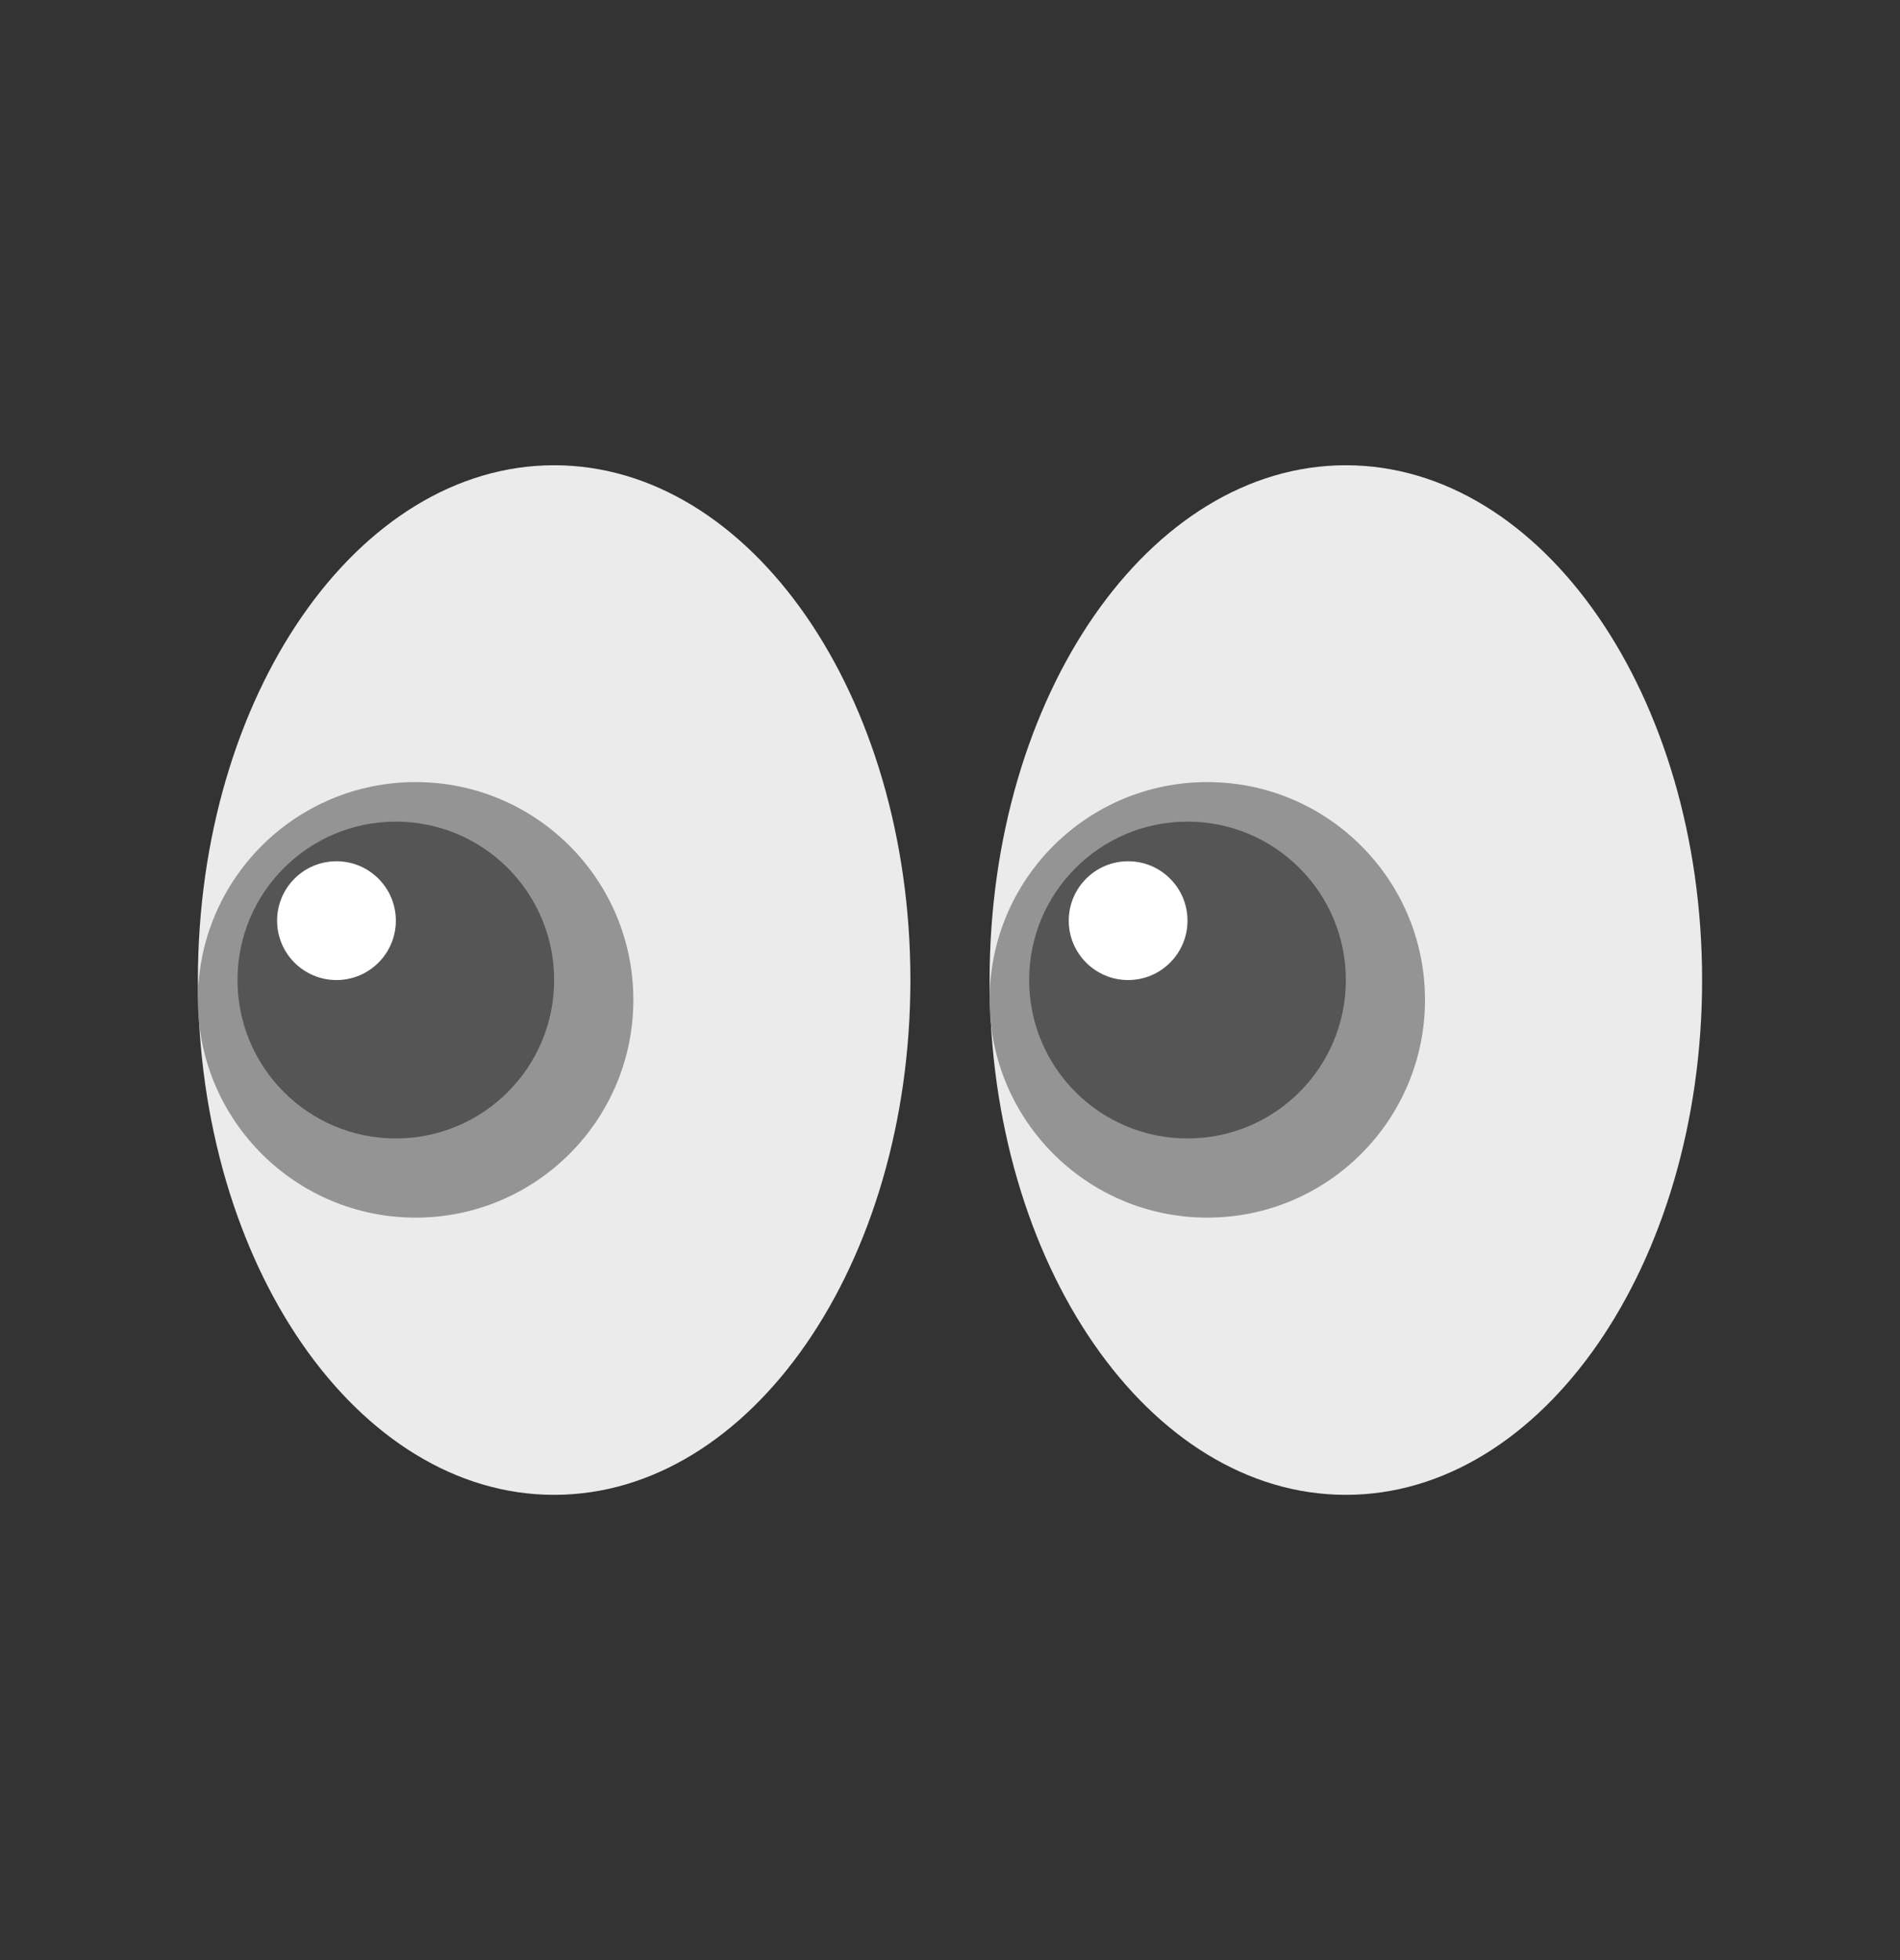
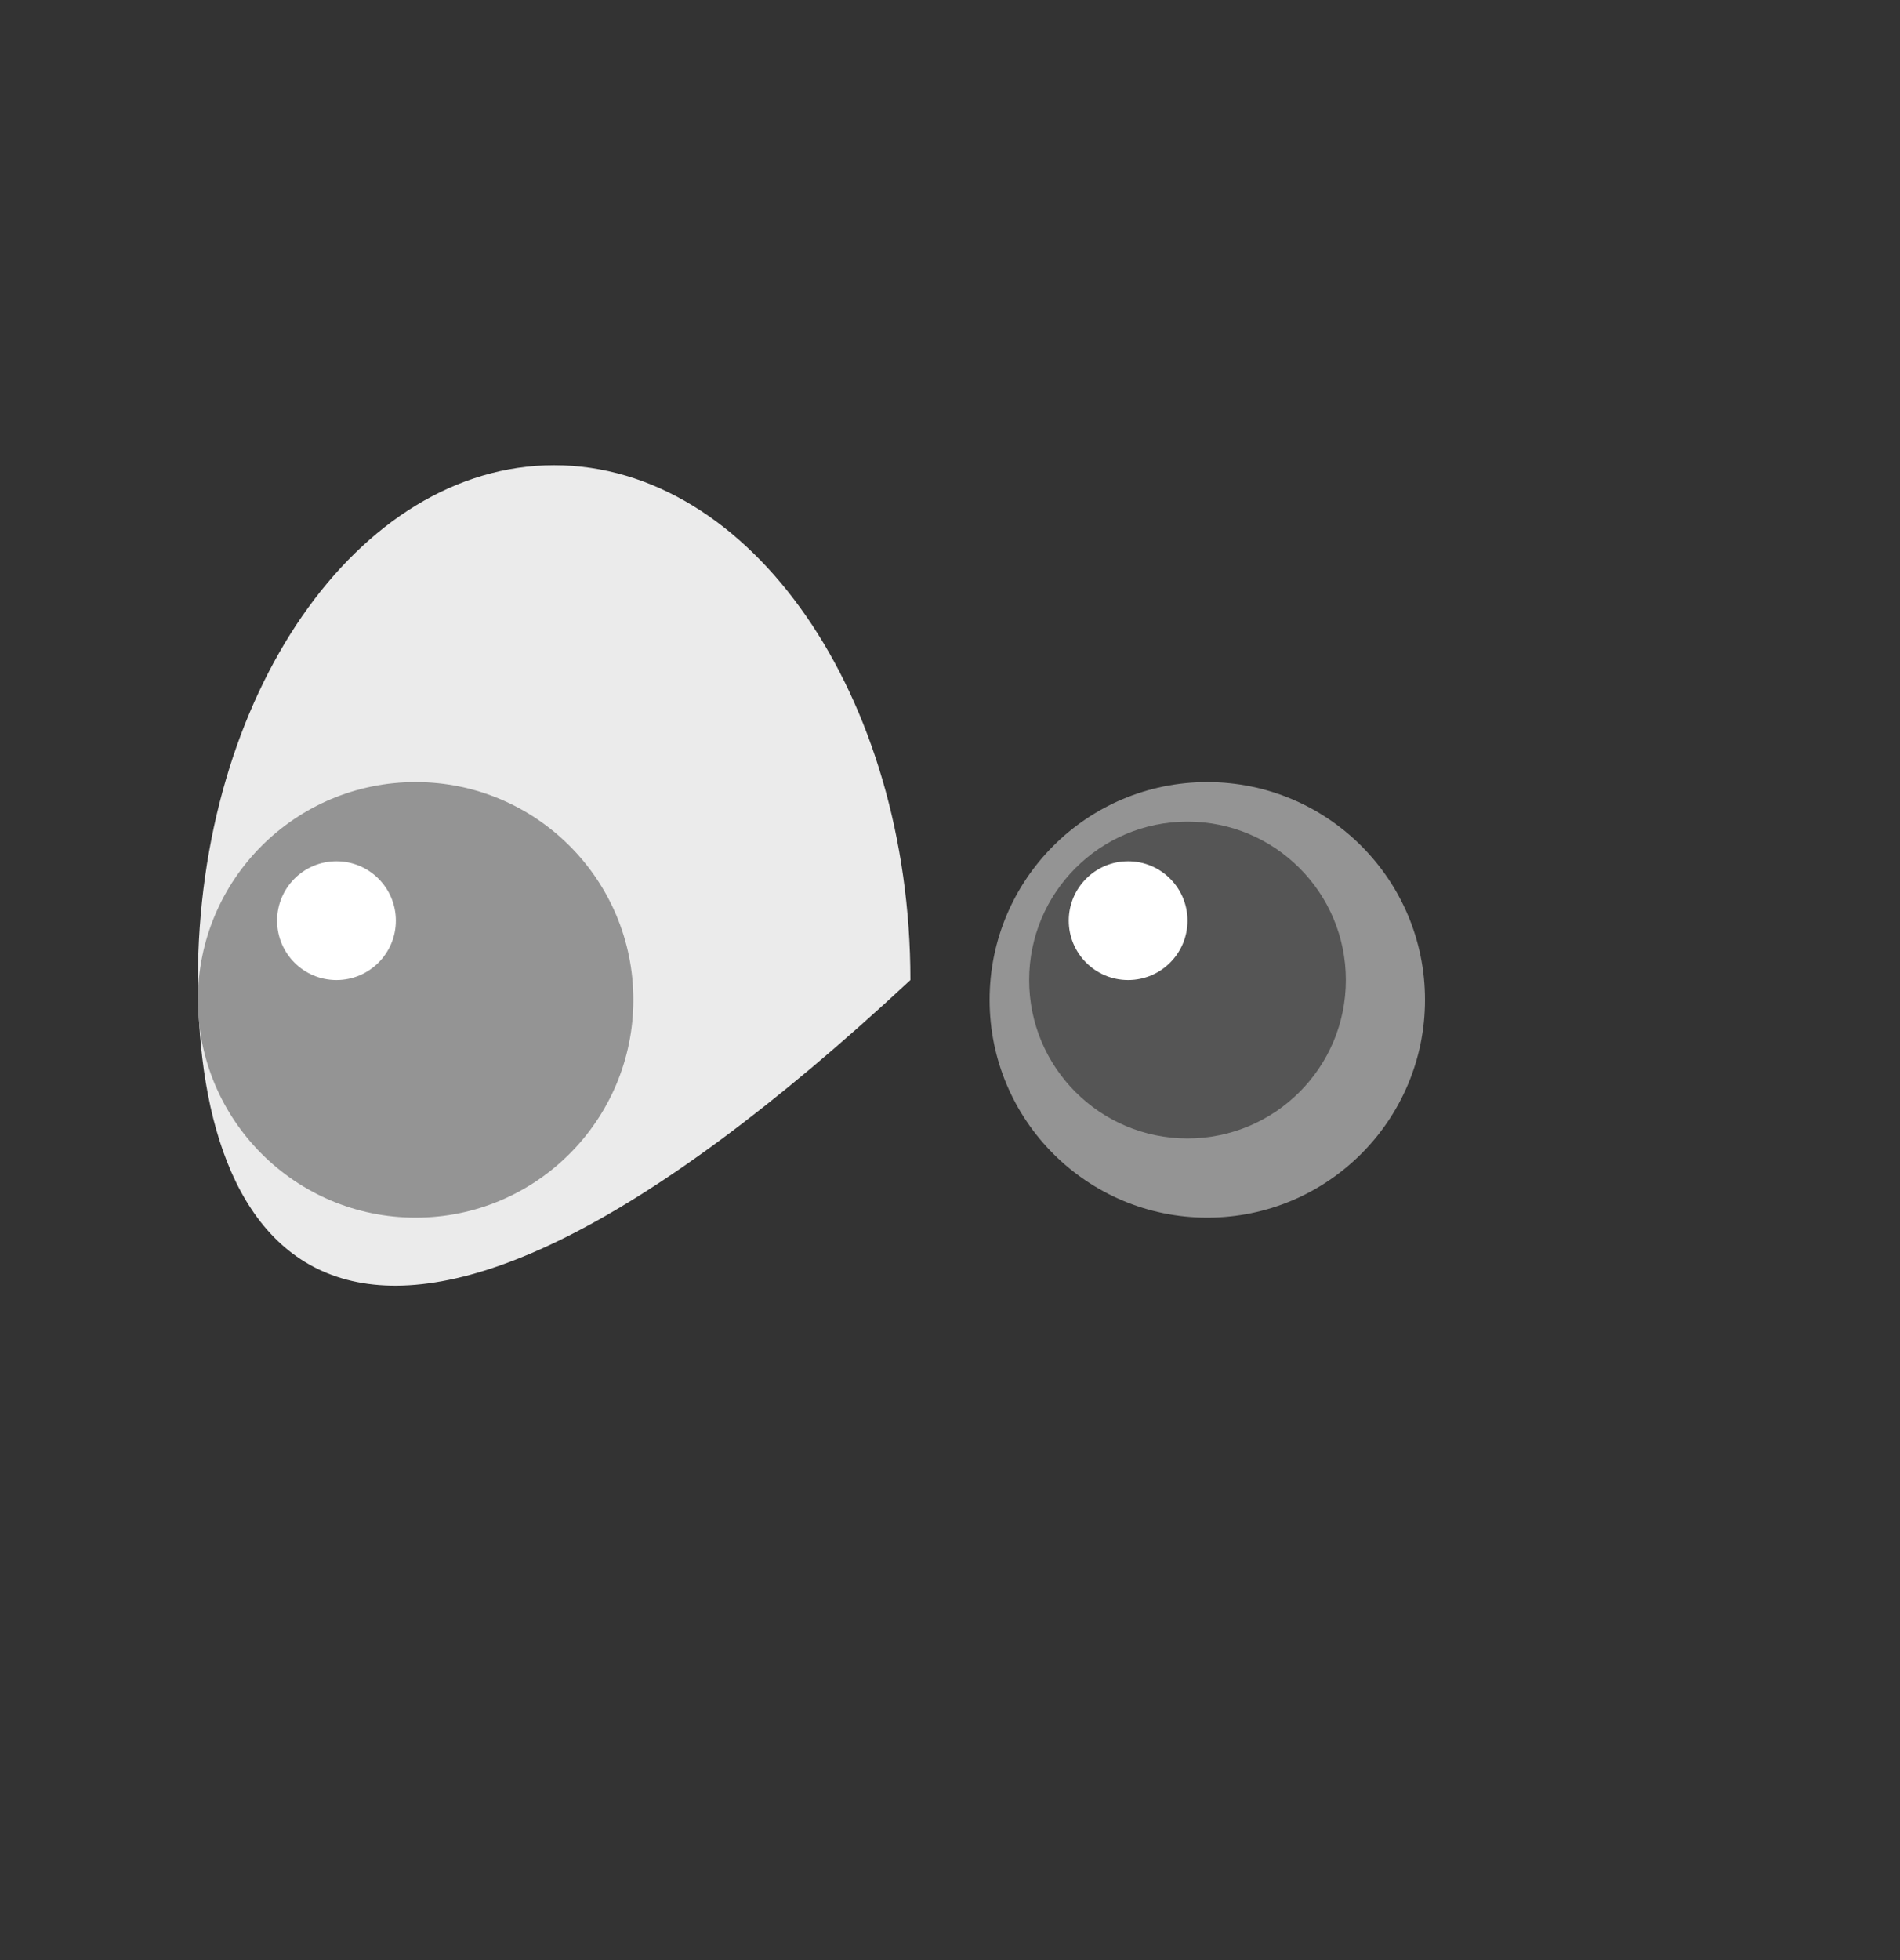
<svg xmlns="http://www.w3.org/2000/svg" width="32" height="33" viewBox="0 0 32 33" fill="none">
  <rect x="0" y="0" width="32" height="33" fill="#333333" stroke="none" />
  <g id="emoji_cutlery">
    <g id="Vector">
-       <path d="M28.667 16.5C28.667 21.286 25.98 25.167 22.667 25.167C19.353 25.167 16.667 21.286 16.667 16.5C16.667 11.713 19.353 7.833 22.667 7.833C25.98 7.833 28.667 11.713 28.667 16.5Z" fill="#EBEBEB" />
      <path d="M24 16.833C24 18.858 22.358 20.5 20.333 20.5C18.308 20.5 16.667 18.858 16.667 16.833C16.667 14.808 18.308 13.167 20.333 13.167C22.358 13.167 24 14.808 24 16.833Z" fill="#949494" />
      <path d="M22.667 16.5C22.667 17.973 21.473 19.167 20 19.167C18.527 19.167 17.333 17.973 17.333 16.5C17.333 15.027 18.527 13.833 20 13.833C21.473 13.833 22.667 15.027 22.667 16.5Z" fill="#555555" />
      <path d="M20 15.5C20 16.052 19.552 16.5 19 16.5C18.448 16.5 18 16.052 18 15.5C18 14.948 18.448 14.5 19 14.5C19.552 14.5 20 14.948 20 15.5Z" fill="white" />
    </g>
    <g id="Vector_2">
-       <path d="M15.333 16.5C15.333 21.286 12.647 25.167 9.333 25.167C6.02 25.167 3.333 21.286 3.333 16.5C3.333 11.713 6.02 7.833 9.333 7.833C12.647 7.833 15.333 11.713 15.333 16.5Z" fill="#EBEBEB" />
+       <path d="M15.333 16.5C6.02 25.167 3.333 21.286 3.333 16.5C3.333 11.713 6.02 7.833 9.333 7.833C12.647 7.833 15.333 11.713 15.333 16.5Z" fill="#EBEBEB" />
      <path d="M10.667 16.833C10.667 18.858 9.025 20.5 7 20.5C4.975 20.5 3.333 18.858 3.333 16.833C3.333 14.808 4.975 13.167 7 13.167C9.025 13.167 10.667 14.808 10.667 16.833Z" fill="#949494" />
-       <path d="M9.333 16.5C9.333 17.973 8.139 19.167 6.667 19.167C5.194 19.167 4 17.973 4 16.5C4 15.027 5.194 13.833 6.667 13.833C8.139 13.833 9.333 15.027 9.333 16.5Z" fill="#555555" />
      <path d="M6.667 15.5C6.667 16.052 6.219 16.5 5.667 16.5C5.114 16.5 4.667 16.052 4.667 15.5C4.667 14.948 5.114 14.5 5.667 14.5C6.219 14.5 6.667 14.948 6.667 15.5Z" fill="white" />
    </g>
  </g>
</svg>